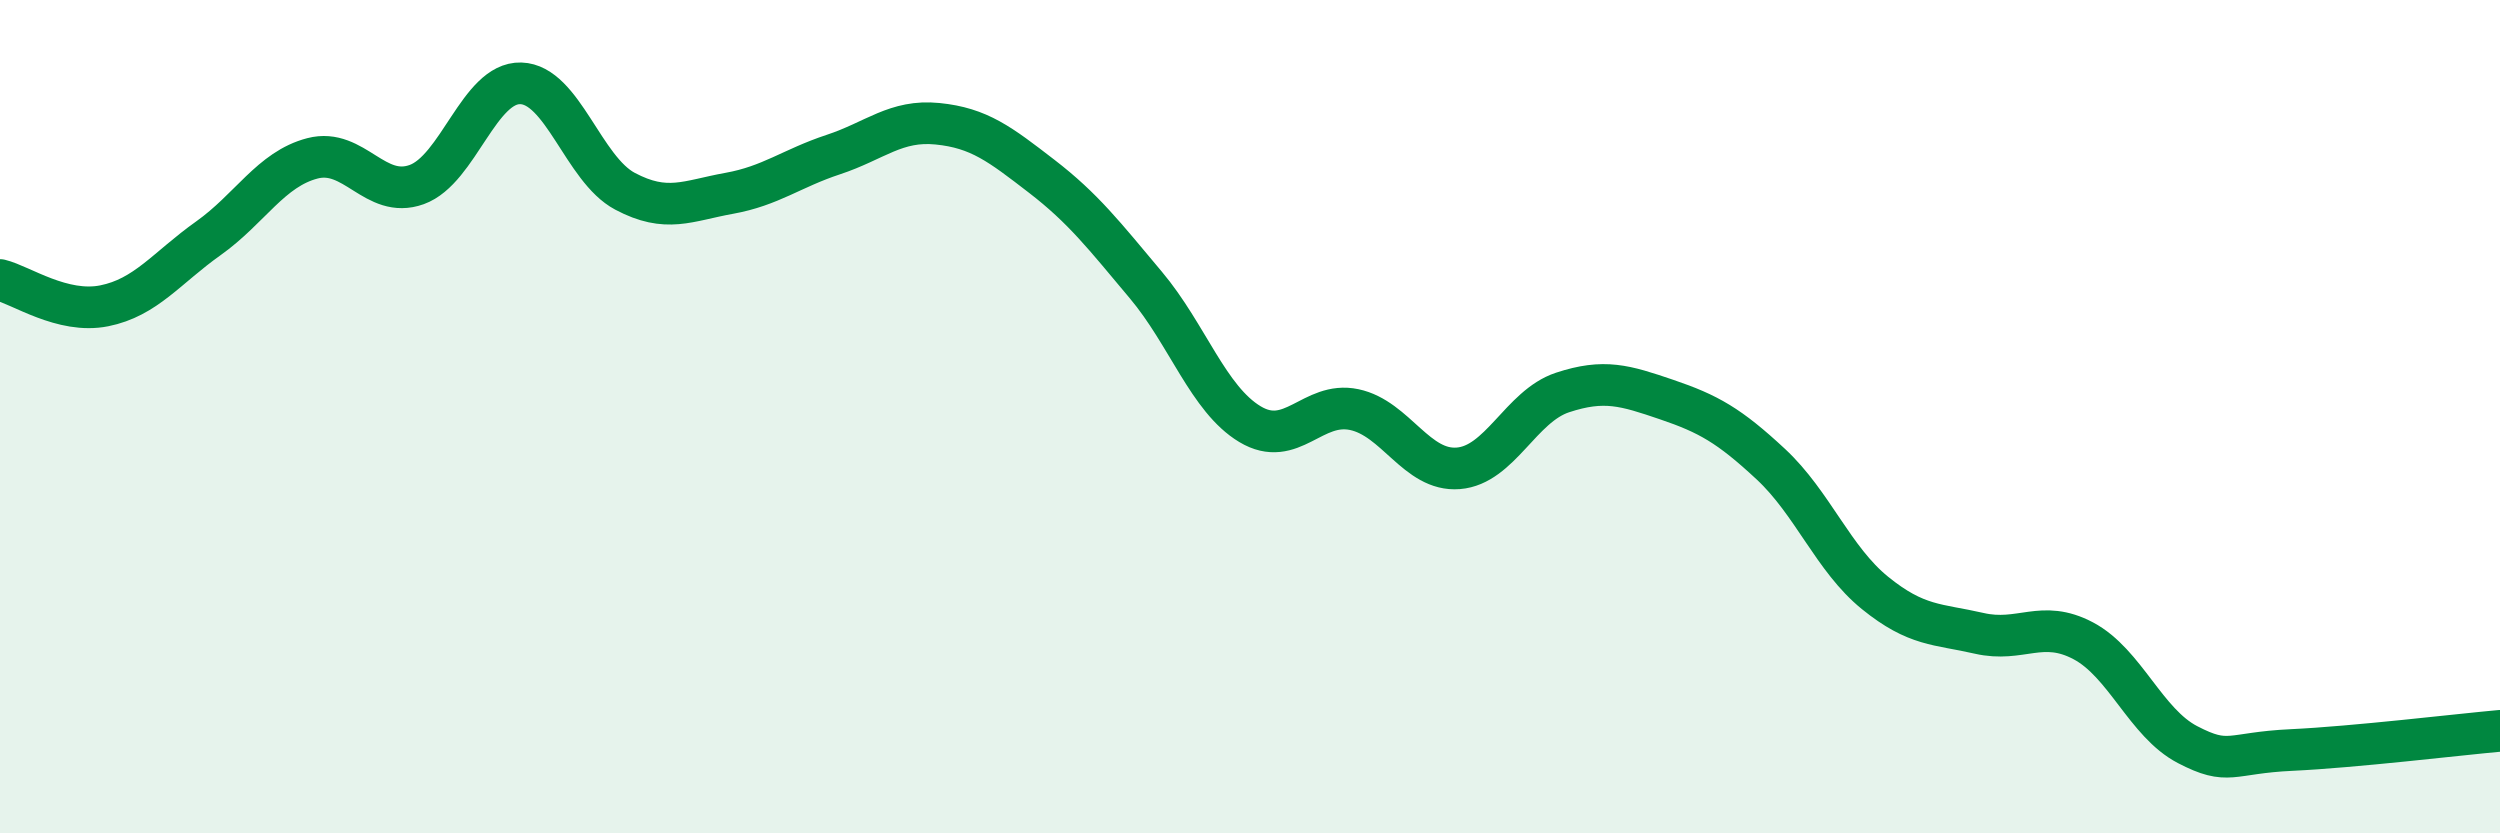
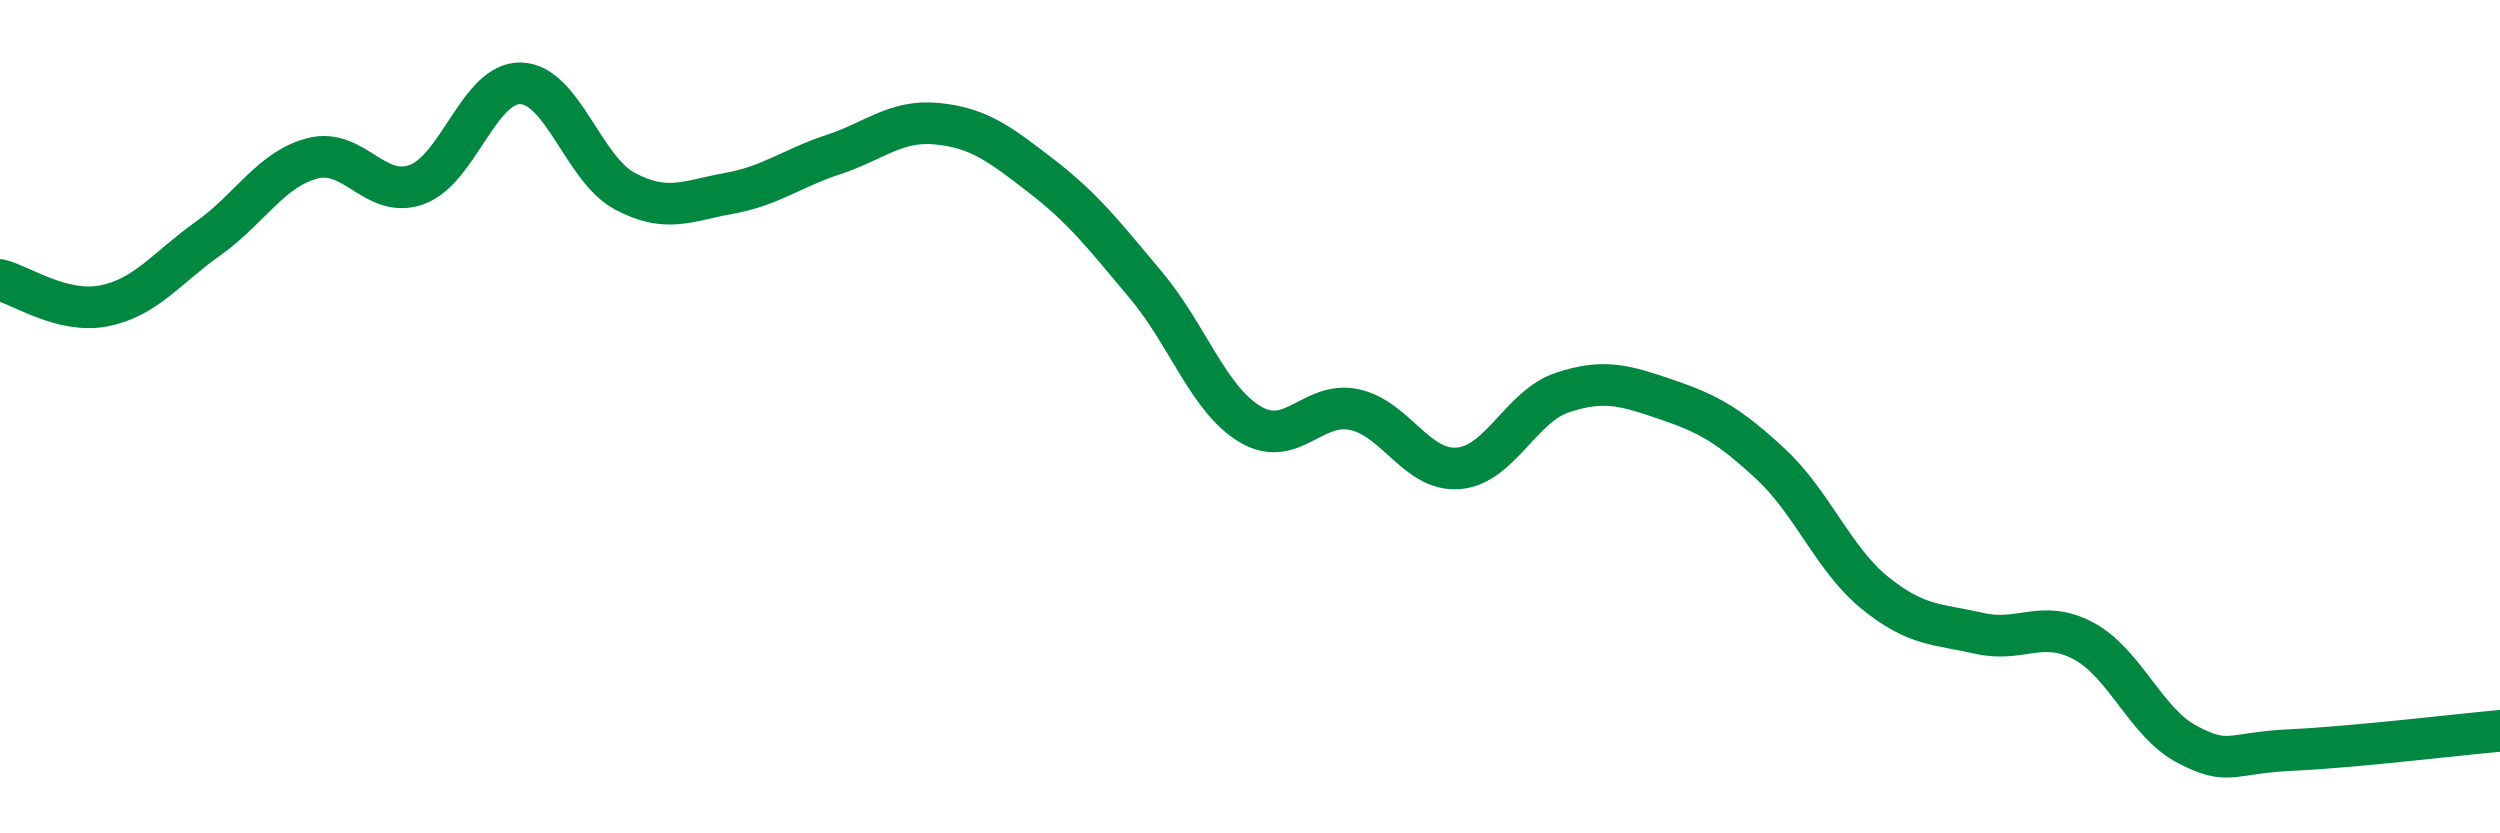
<svg xmlns="http://www.w3.org/2000/svg" width="60" height="20" viewBox="0 0 60 20">
-   <path d="M 0,6.72 C 0.5,6.84 1.5,7.54 2.5,7.34 C 3.5,7.14 4,6.43 5,5.72 C 6,5.01 6.5,4.06 7.5,3.8 C 8.5,3.54 9,4.79 10,4.43 C 11,4.07 11.5,1.97 12.5,2 C 13.5,2.03 14,4.06 15,4.59 C 16,5.12 16.5,4.82 17.5,4.64 C 18.5,4.46 19,4.04 20,3.71 C 21,3.38 21.5,2.87 22.5,2.97 C 23.5,3.07 24,3.46 25,4.23 C 26,5 26.5,5.65 27.5,6.84 C 28.5,8.03 29,9.58 30,10.18 C 31,10.78 31.5,9.62 32.5,9.83 C 33.5,10.04 34,11.32 35,11.24 C 36,11.16 36.5,9.75 37.5,9.42 C 38.5,9.09 39,9.25 40,9.59 C 41,9.93 41.5,10.21 42.5,11.14 C 43.5,12.07 44,13.42 45,14.23 C 46,15.04 46.5,14.97 47.5,15.2 C 48.5,15.43 49,14.85 50,15.38 C 51,15.91 51.5,17.35 52.5,17.87 C 53.5,18.39 53.5,18.07 55,18 C 56.5,17.93 59,17.63 60,17.54L60 20L0 20Z" fill="#008740" opacity="0.1" stroke-linecap="round" stroke-linejoin="round" />
  <path d="M 0,6.72 C 0.5,6.84 1.5,7.54 2.5,7.34 C 3.5,7.14 4,6.43 5,5.72 C 6,5.01 6.5,4.06 7.5,3.8 C 8.5,3.54 9,4.79 10,4.43 C 11,4.07 11.5,1.97 12.5,2 C 13.5,2.03 14,4.06 15,4.59 C 16,5.12 16.5,4.82 17.5,4.64 C 18.5,4.46 19,4.04 20,3.71 C 21,3.38 21.5,2.87 22.5,2.97 C 23.5,3.07 24,3.46 25,4.23 C 26,5 26.5,5.65 27.5,6.84 C 28.5,8.03 29,9.58 30,10.18 C 31,10.78 31.5,9.62 32.5,9.83 C 33.5,10.04 34,11.32 35,11.24 C 36,11.16 36.5,9.75 37.5,9.42 C 38.5,9.09 39,9.25 40,9.59 C 41,9.93 41.5,10.21 42.5,11.14 C 43.5,12.07 44,13.42 45,14.23 C 46,15.04 46.5,14.97 47.5,15.2 C 48.5,15.43 49,14.85 50,15.38 C 51,15.91 51.5,17.35 52.5,17.87 C 53.5,18.39 53.5,18.07 55,18 C 56.5,17.93 59,17.63 60,17.54" stroke="#008740" stroke-width="1" fill="none" stroke-linecap="round" stroke-linejoin="round" />
</svg>